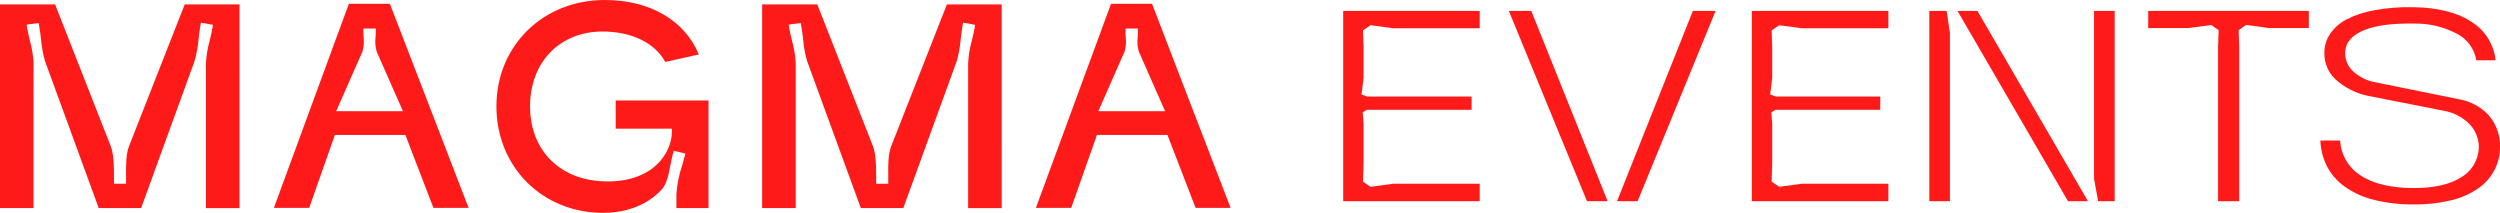
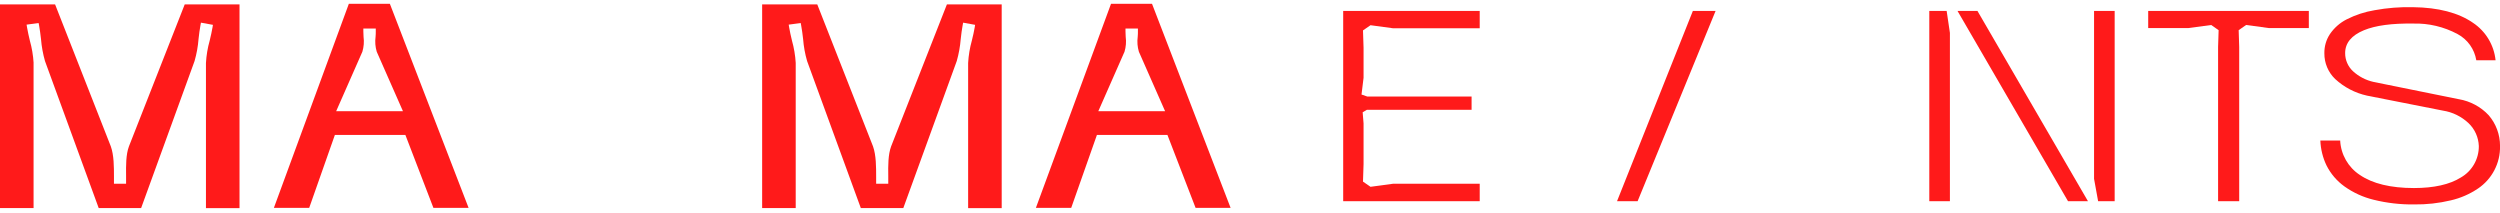
<svg xmlns="http://www.w3.org/2000/svg" id="Livello_2" data-name="Livello 2" viewBox="0 0 744.74 63.41">
  <defs>
    <style>      .cls-1 {        fill: #ff1a1a;        stroke-width: 0px;      }    </style>
  </defs>
  <g id="Livello_1-2" data-name="Livello 1">
    <g>
      <path class="cls-1" d="m10.01,18.74c-.13-2.25-.51-4.48-1.12-6.65-.32-1.38-.63-2.68-.83-3.91l-.14-.84,3.58-.48.15.76c.23,1.23.39,2.58.56,4,.18,2.22.58,4.42,1.19,6.57l16,43.79h12.64l15.92-43.8c.62-2.16,1.02-4.38,1.19-6.62.17-1.43.32-2.79.56-4l.15-.81,3.57.65-.13.8c-.2,1.22-.51,2.51-.83,3.88-.62,2.18-.99,4.42-1.12,6.68v43.25h10V1.31h-16.32l-16.62,42.3c-.92,2.48-.88,5.79-.85,8.71v2.42h-3.61v-2c0-3.06,0-6.52-.94-9.14L16.41,1.31H0v60.68h10V18.74Z" />
      <path class="cls-1" d="m265.46,43.61c-.92,2.49-.89,5.8-.85,8.71v2.42h-3.61v-2c0-3,0-6.51-.93-9.13L243.46,1.31h-16.42v60.68h10V18.74c-.13-2.25-.51-4.48-1.12-6.65-.33-1.38-.63-2.68-.83-3.91l-.14-.84,3.58-.48.14.76c.24,1.23.4,2.58.57,4,.17,2.22.57,4.43,1.19,6.57l16,43.79h12.66l15.92-43.8c.62-2.16,1.01-4.38,1.19-6.62.17-1.43.32-2.79.56-4l.15-.81,3.57.65-.13.8c-.2,1.22-.51,2.51-.84,3.88-.61,2.18-.98,4.42-1.11,6.68v43.25h10V1.31h-16.32l-16.62,42.3Z" />
      <path class="cls-1" d="m343.18,1.13h-12.21l-22.38,60.79h10.52l7.66-21.73h21l8.39,21.73h10.43L343.18,1.13Zm-16,32l7.81-17.73c.43-1.44.55-2.95.35-4.44,0-.57-.06-1.12-.06-1.63v-.83h3.7v.83c0,.51,0,1.06-.06,1.63-.2,1.49-.08,3.01.35,4.45l7.81,17.72h-19.9Z" />
      <path class="cls-1" d="m116.14,1.13h-12.22l-22.33,60.79h10.52l7.65-21.73h21l8.35,21.73h10.48L116.14,1.13Zm-16,32l7.81-17.73c.43-1.44.55-2.95.35-4.44,0-.57-.06-1.12-.06-1.63v-.83h3.7v.83c0,.51,0,1.06-.06,1.63-.2,1.49-.08,3.01.35,4.45l7.81,17.72h-19.9Z" />
-       <path class="cls-1" d="m179.65,63.41c9.63,0,15.08-4.35,17.47-6.94,1.54-1.71,2.09-4.6,2.62-7.4.24-1.22.46-2.37.76-3.41l.22-.75,3.45.82-.21.82c-.22.85-.47,1.75-.74,2.69-.94,2.78-1.52,5.66-1.72,8.59v4.16h9.56V29.92h-27.64v8.41h16.74v.83c0,6-5.11,14.89-19.17,14.89s-23.09-9.2-23.09-22.37,8.87-22.29,21.57-22.29c8.69,0,15.63,3.38,18.71,9.07,1.61-.34,6.35-1.41,10-2.24-4.23-10.18-14.62-16.22-28-16.22-18.42,0-32.3,13.62-32.3,31.68s13.71,31.73,31.77,31.73Z" />
    </g>
    <g>
      <polygon class="cls-1" points="440.8 54.73 415.04 54.73 408.27 55.65 406.03 54.1 406.2 48.86 406.2 36.78 405.93 33.45 407.21 32.7 438.38 32.7 438.38 28.76 407.31 28.76 405.59 28.16 406.2 23.16 406.2 14.28 406.03 9.06 408.27 7.51 415.04 8.43 440.8 8.43 440.8 3.25 400.13 3.25 400.13 59.93 440.8 59.93 440.8 54.73" />
      <polygon class="cls-1" points="487.84 59.93 511.07 3.25 504.3 3.25 481.71 59.93 487.84 59.93" />
-       <polygon class="cls-1" points="478.9 59.93 456.16 3.25 449.48 3.25 472.76 59.93 478.9 59.93" />
-       <polygon class="cls-1" points="562.54 54.73 536.77 54.73 530.01 55.65 527.77 54.1 527.93 48.87 527.93 36.78 527.67 33.45 528.96 32.7 560.12 32.7 560.12 28.76 529.06 28.76 527.33 28.16 527.93 23.17 527.93 14.28 527.77 9.06 530.01 7.51 536.77 8.43 562.54 8.43 562.54 3.25 521.87 3.25 521.87 59.93 562.54 59.93 562.54 54.73" />
      <polygon class="cls-1" points="621.99 59.93 589.07 3.25 583.13 3.25 616.05 59.93 621.99 59.93" />
      <polygon class="cls-1" points="579.9 3.25 574.73 3.25 574.73 59.93 580.87 59.93 580.87 9.8 579.9 3.25" />
      <polygon class="cls-1" points="629.95 59.93 629.95 3.25 623.81 3.25 623.81 53.27 625.02 59.93 629.95 59.93" />
      <polygon class="cls-1" points="639.94 8.36 651.92 8.36 658.7 7.44 660.92 8.99 660.76 14.01 660.76 59.93 667.05 59.93 667.05 13.98 666.89 8.99 669.11 7.44 675.89 8.36 687.79 8.36 687.79 3.25 639.94 3.25 639.94 8.36" />
      <path class="cls-1" d="m738.12,56.21c4.26-2.86,6.74-7.62,6.63-12.75,0-3.37-1.2-6.6-3.39-9.14-2.32-2.49-5.48-4.19-8.87-4.77h-.03s-25.37-5.14-25.37-5.14c-2.3-.51-4.41-1.61-6.13-3.18-1.51-1.4-2.37-3.37-2.35-5.43,0-2.98,1.89-5.27,5.61-6.8,3.46-1.42,8.27-2.07,14.7-1.98,4.55-.13,9.13.96,13.18,3.13,3,1.61,5.03,4.48,5.58,7.8h5.74c-.46-4.52-2.93-8.64-6.75-11.17-4.32-2.99-10.32-4.55-17.84-4.64-3.84-.09-7.68.21-11.44.9-2.92.48-5.71,1.4-8.33,2.73-2,1.01-3.72,2.53-4.98,4.38-1.12,1.69-1.7,3.68-1.66,5.73-.03,2.89,1.14,5.67,3.21,7.65,2.66,2.46,5.95,4.18,9.5,4.96l22.6,4.46c2.85.44,5.51,1.74,7.64,3.74,1.88,1.8,2.96,4.22,3.06,6.81.04,3.89-2.02,7.48-5.38,9.39-3.29,2.07-8,3.13-13.95,3.13-6.91,0-12.33-1.31-16.12-3.91-3.47-2.26-5.66-6.12-5.85-10.24h-5.91c.1,2.56.72,5.1,1.83,7.4,1.23,2.47,3.08,4.64,5.34,6.26,2.63,1.87,5.57,3.22,8.71,3.98,3.94.98,7.98,1.44,12.03,1.39,3.71.05,7.39-.36,10.98-1.22,2.88-.67,5.58-1.84,8.03-3.49Z" />
    </g>
  </g>
</svg>